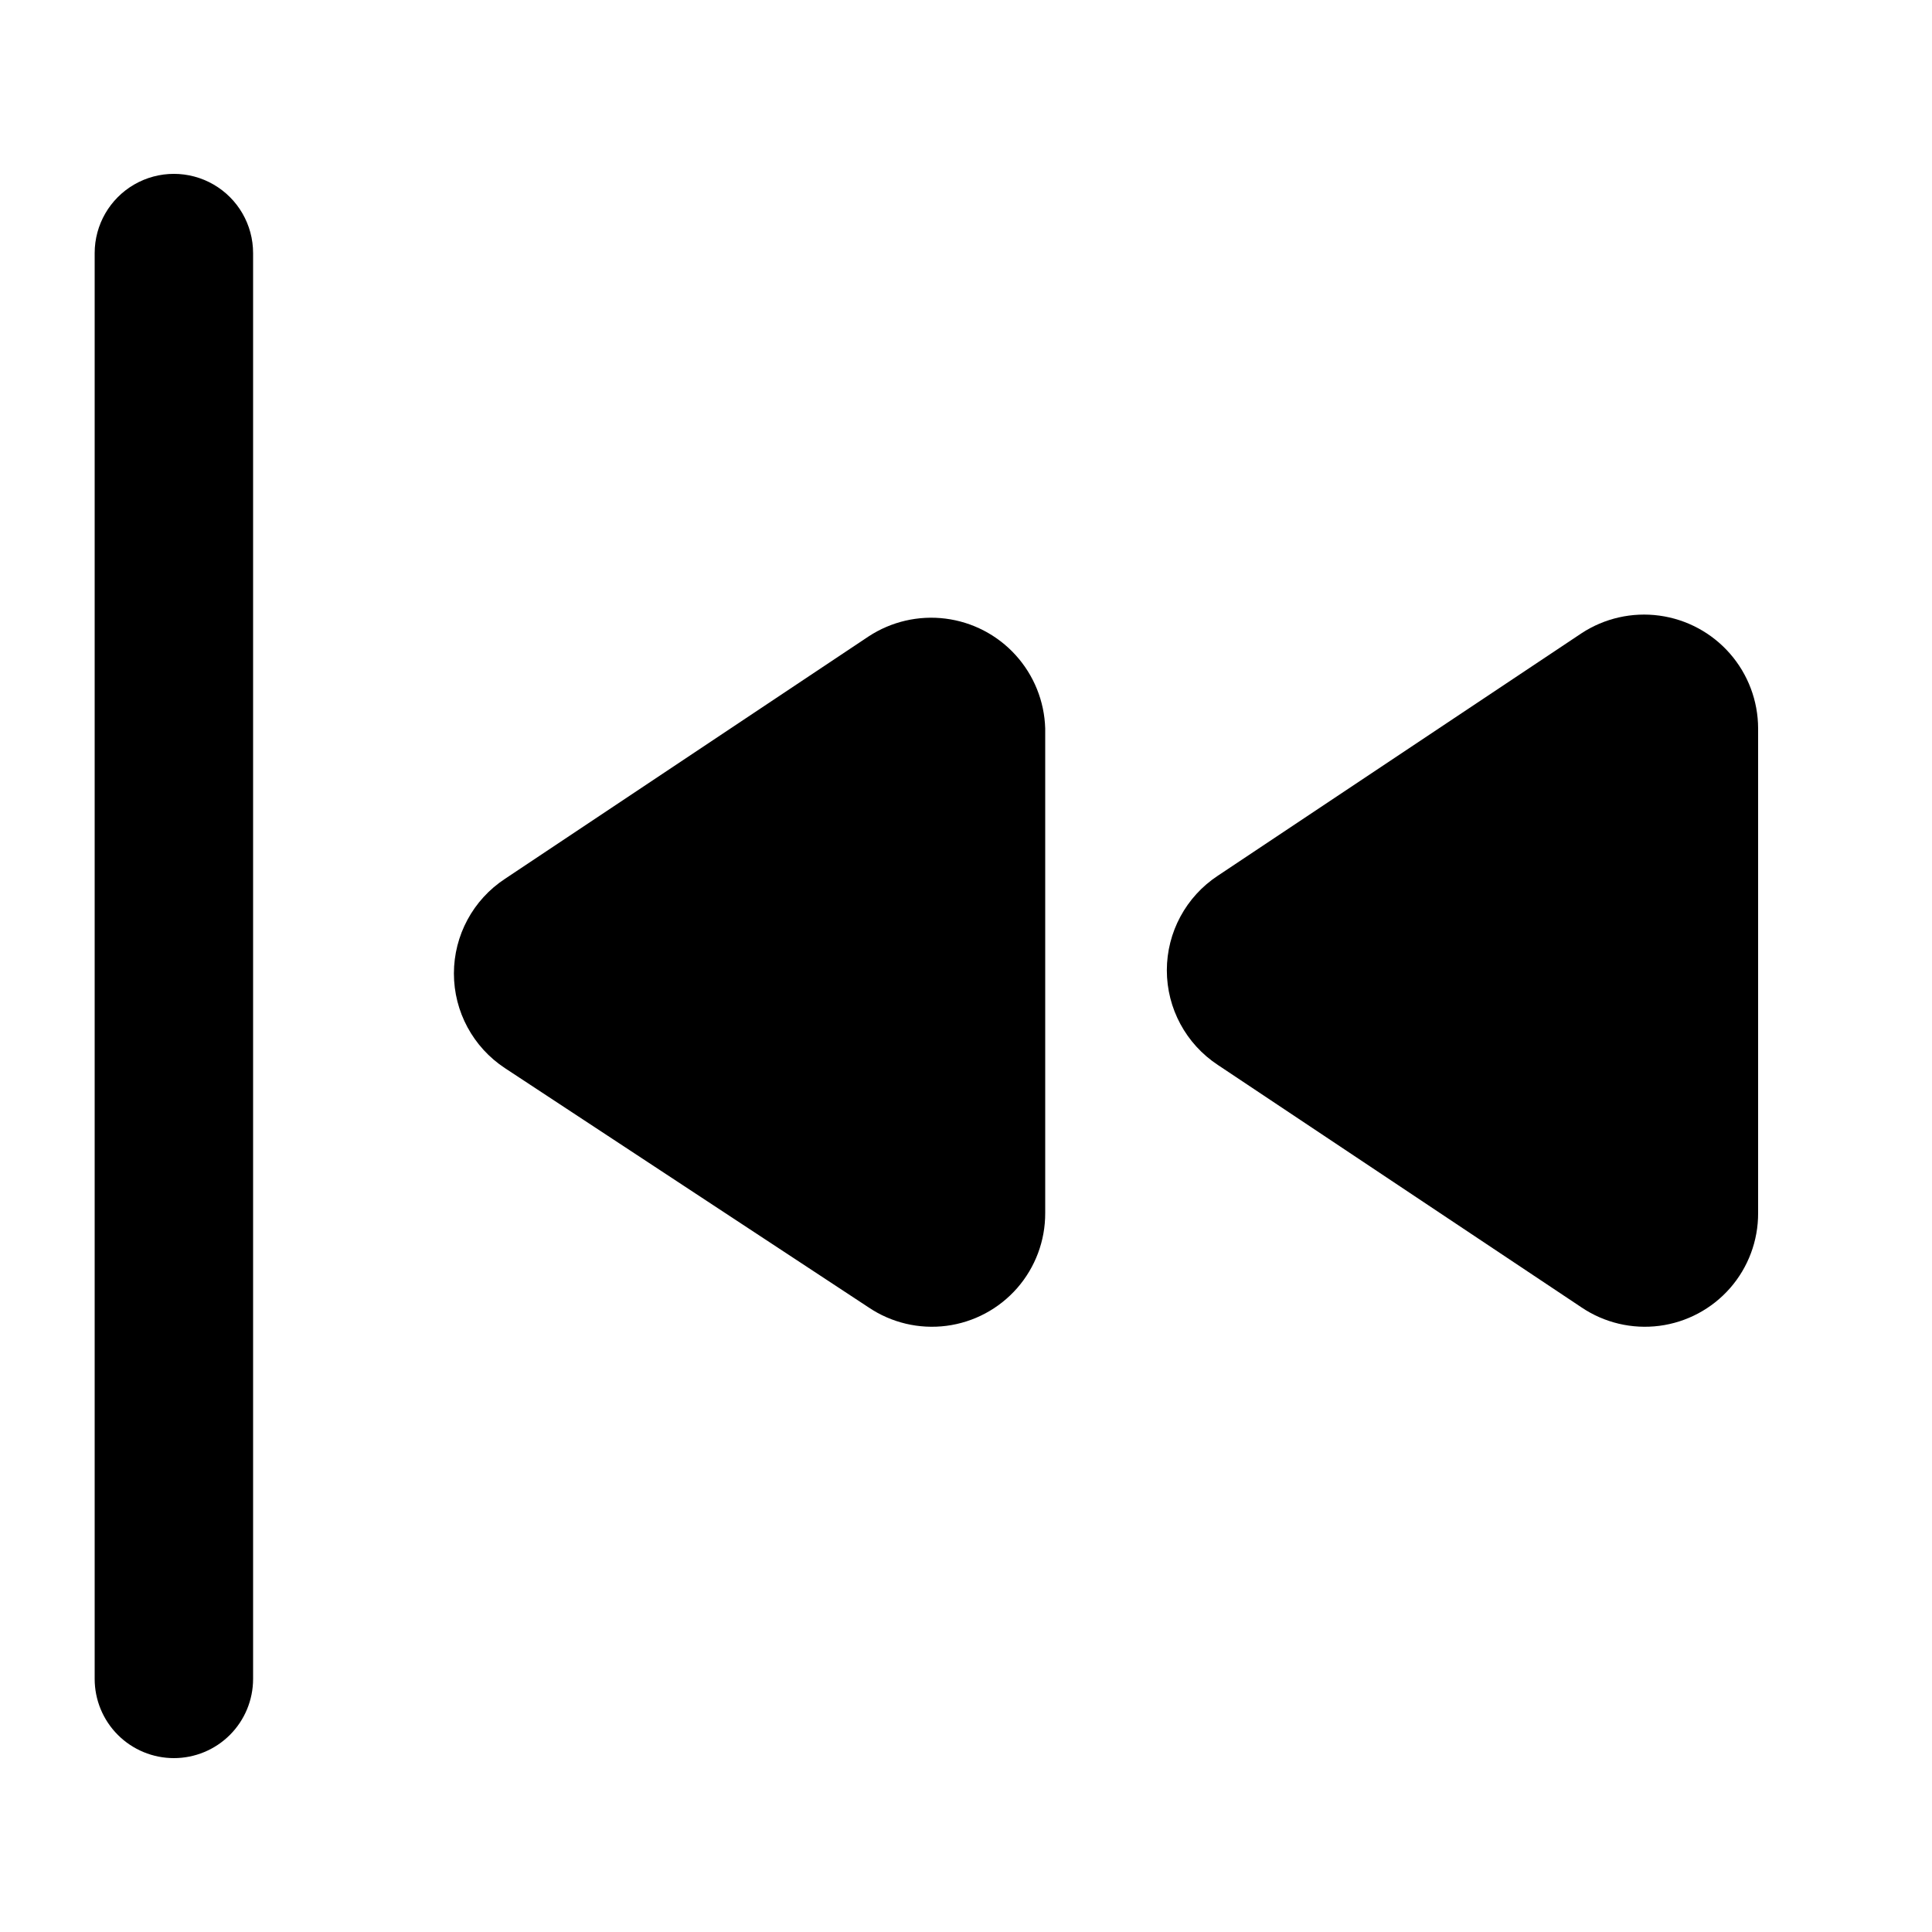
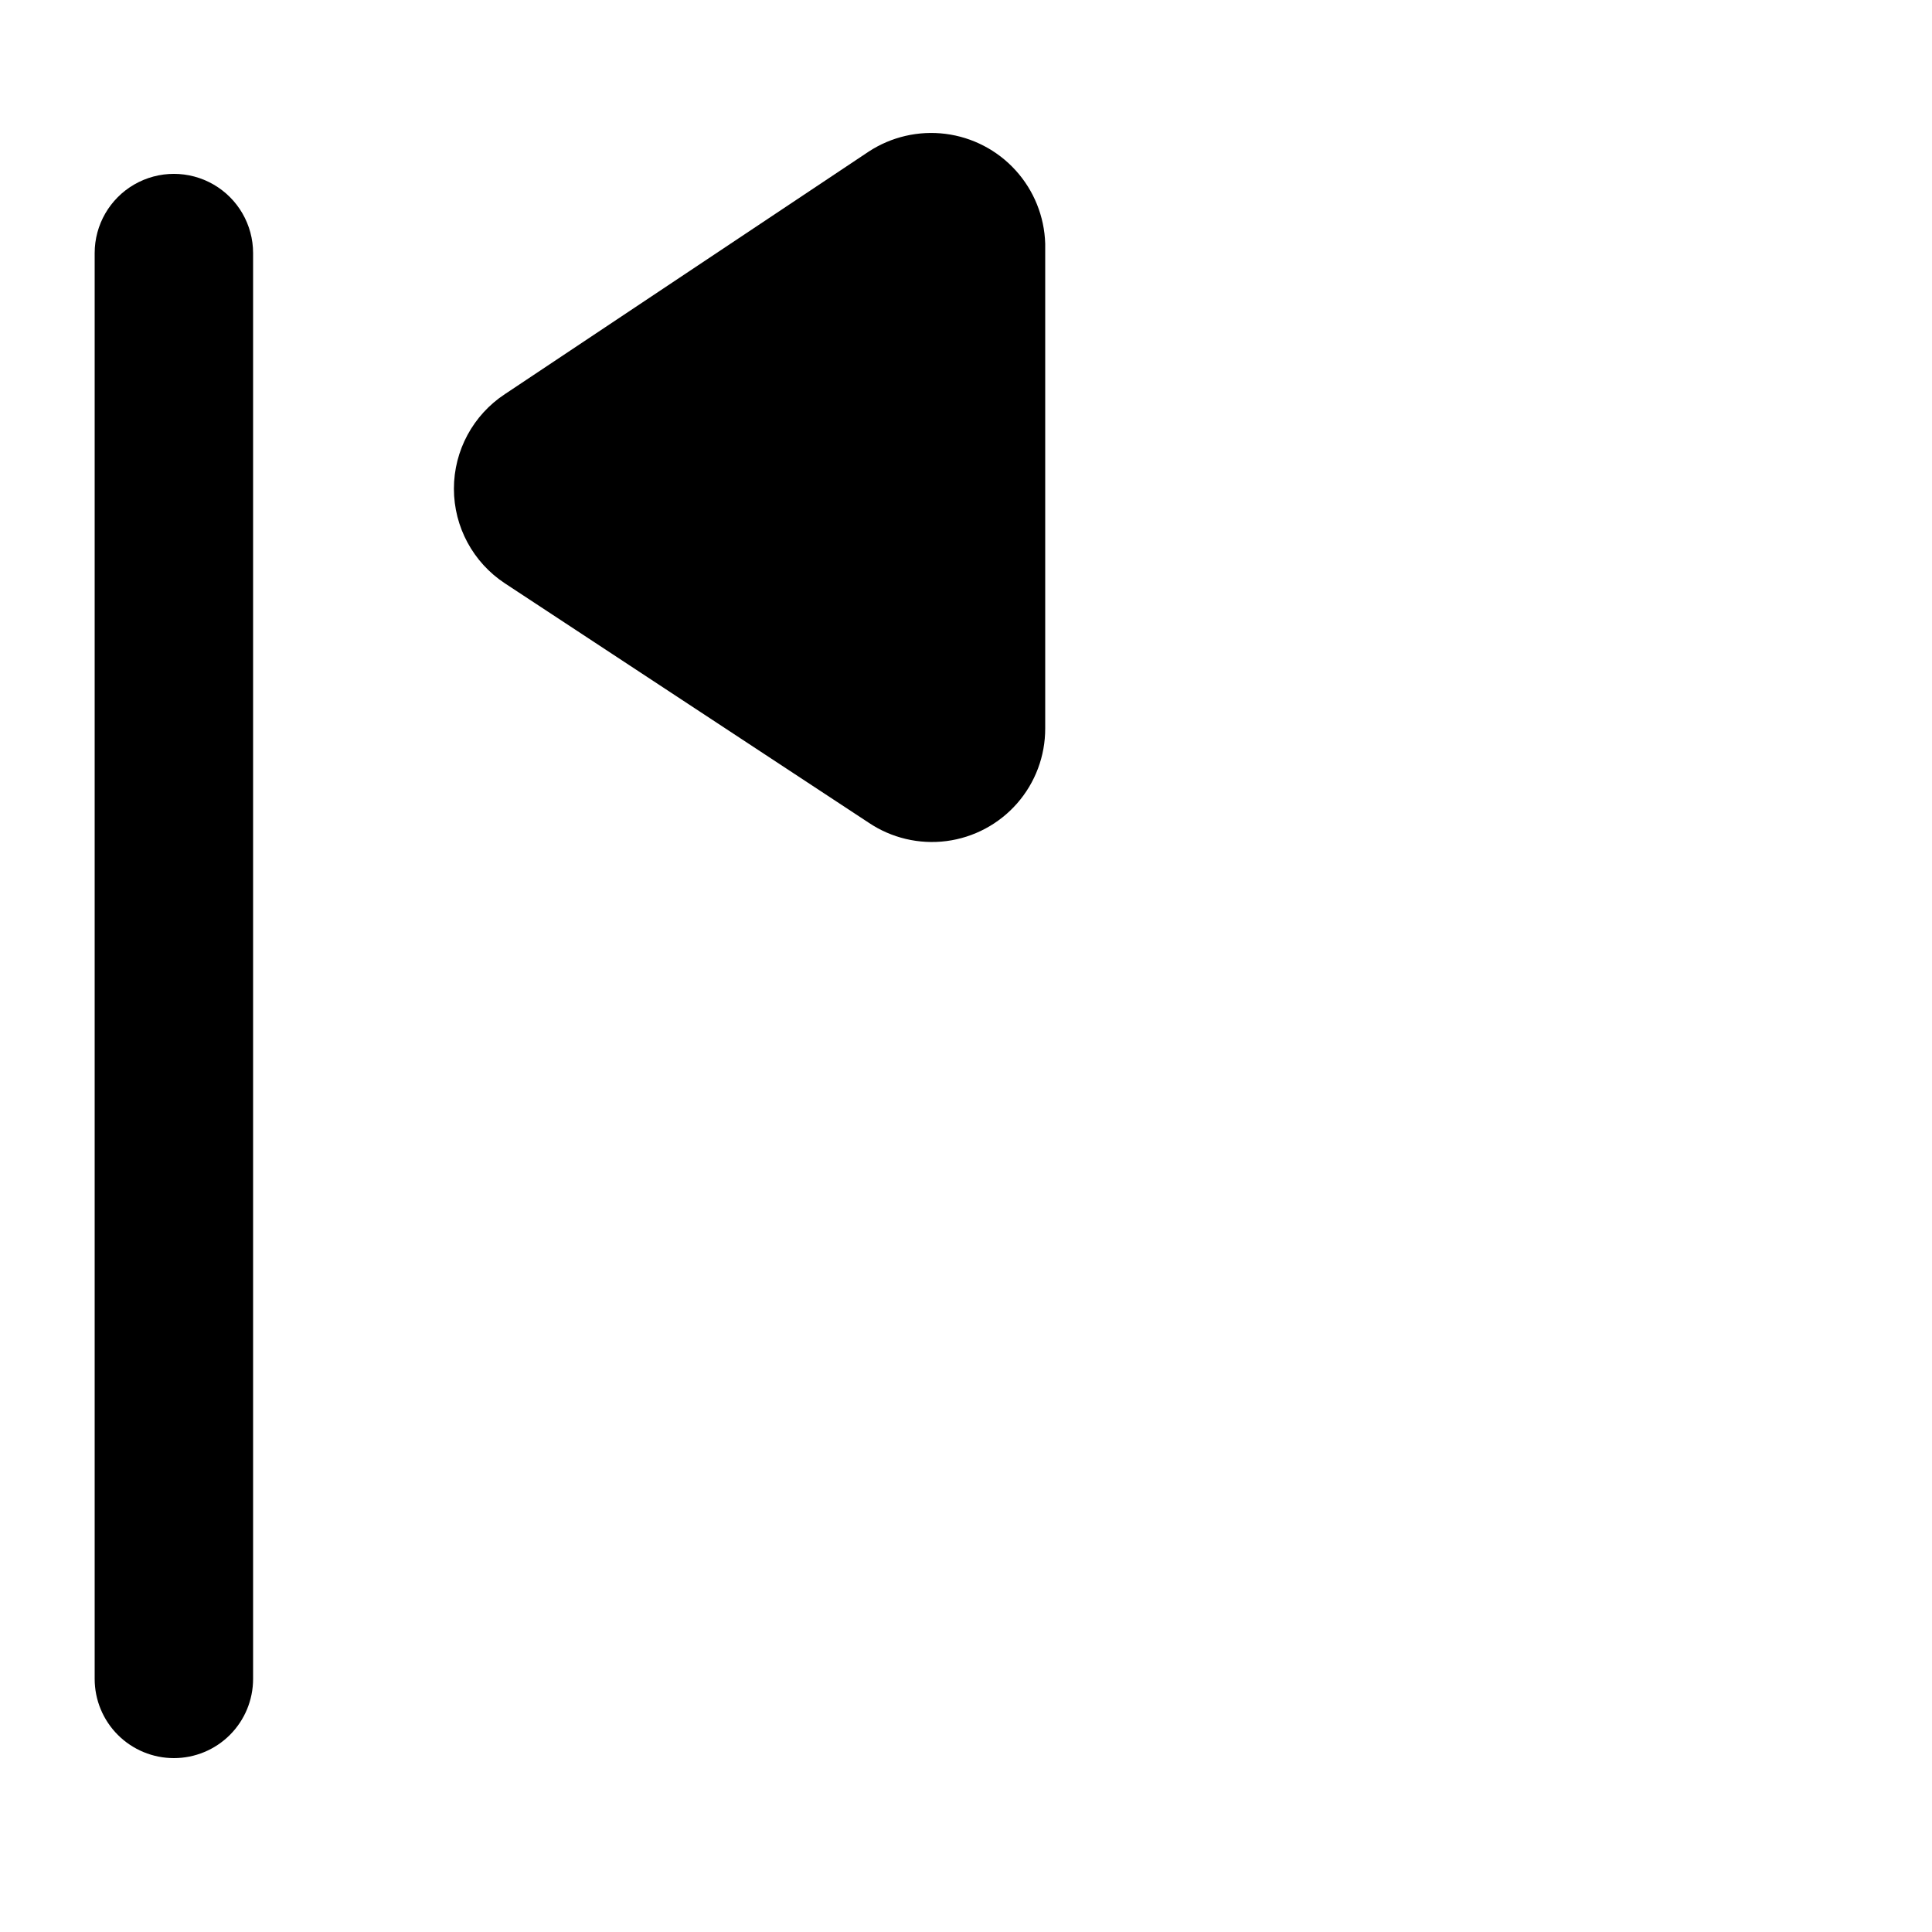
<svg xmlns="http://www.w3.org/2000/svg" fill="#000000" width="800px" height="800px" version="1.1" viewBox="144 144 512 512">
  <g>
    <path d="m190.08 609.92c-5.566 0-10.906-2.211-14.844-6.148s-6.148-9.273-6.148-14.844v-377.86c0-7.5 4-14.43 10.496-18.18 6.496-3.75 14.496-3.75 20.992 0 6.496 3.75 10.496 10.68 10.496 18.18v377.86c0 5.57-2.211 10.906-6.148 14.844s-9.277 6.148-14.844 6.148z" />
-     <path d="m609.92 337.02v128.47-0.004c0.023 7.312-2.617 14.379-7.434 19.879s-11.477 9.051-18.727 9.992c-7.25 0.938-14.59-0.801-20.652-4.891l-96.355-64.234h0.004c-8.445-5.551-13.531-14.98-13.531-25.086 0-10.105 5.086-19.535 13.531-25.086l96.355-64.234h-0.004c6.102-4.004 13.441-5.664 20.672-4.68 7.227 0.988 13.855 4.555 18.66 10.043 4.805 5.488 7.461 12.531 7.481 19.828z" />
-     <path d="m420.99 337.02v128.47-0.004c0.023 7.312-2.621 14.379-7.438 19.879-4.816 5.5-11.477 9.051-18.723 9.992-7.25 0.938-14.594-0.801-20.652-4.891l-96.355-63.395c-8.445-5.551-13.531-14.98-13.531-25.086 0-10.105 5.086-19.535 13.531-25.086l96.355-64.234c6.019-3.953 13.25-5.629 20.395-4.727 7.144 0.906 13.734 4.332 18.574 9.664 4.844 5.332 7.625 12.215 7.844 19.414z" />
+     <path d="m420.99 337.02c0.023 7.312-2.621 14.379-7.438 19.879-4.816 5.5-11.477 9.051-18.723 9.992-7.25 0.938-14.594-0.801-20.652-4.891l-96.355-63.395c-8.445-5.551-13.531-14.98-13.531-25.086 0-10.105 5.086-19.535 13.531-25.086l96.355-64.234c6.019-3.953 13.25-5.629 20.395-4.727 7.144 0.906 13.734 4.332 18.574 9.664 4.844 5.332 7.625 12.215 7.844 19.414z" />
  </g>
</svg>